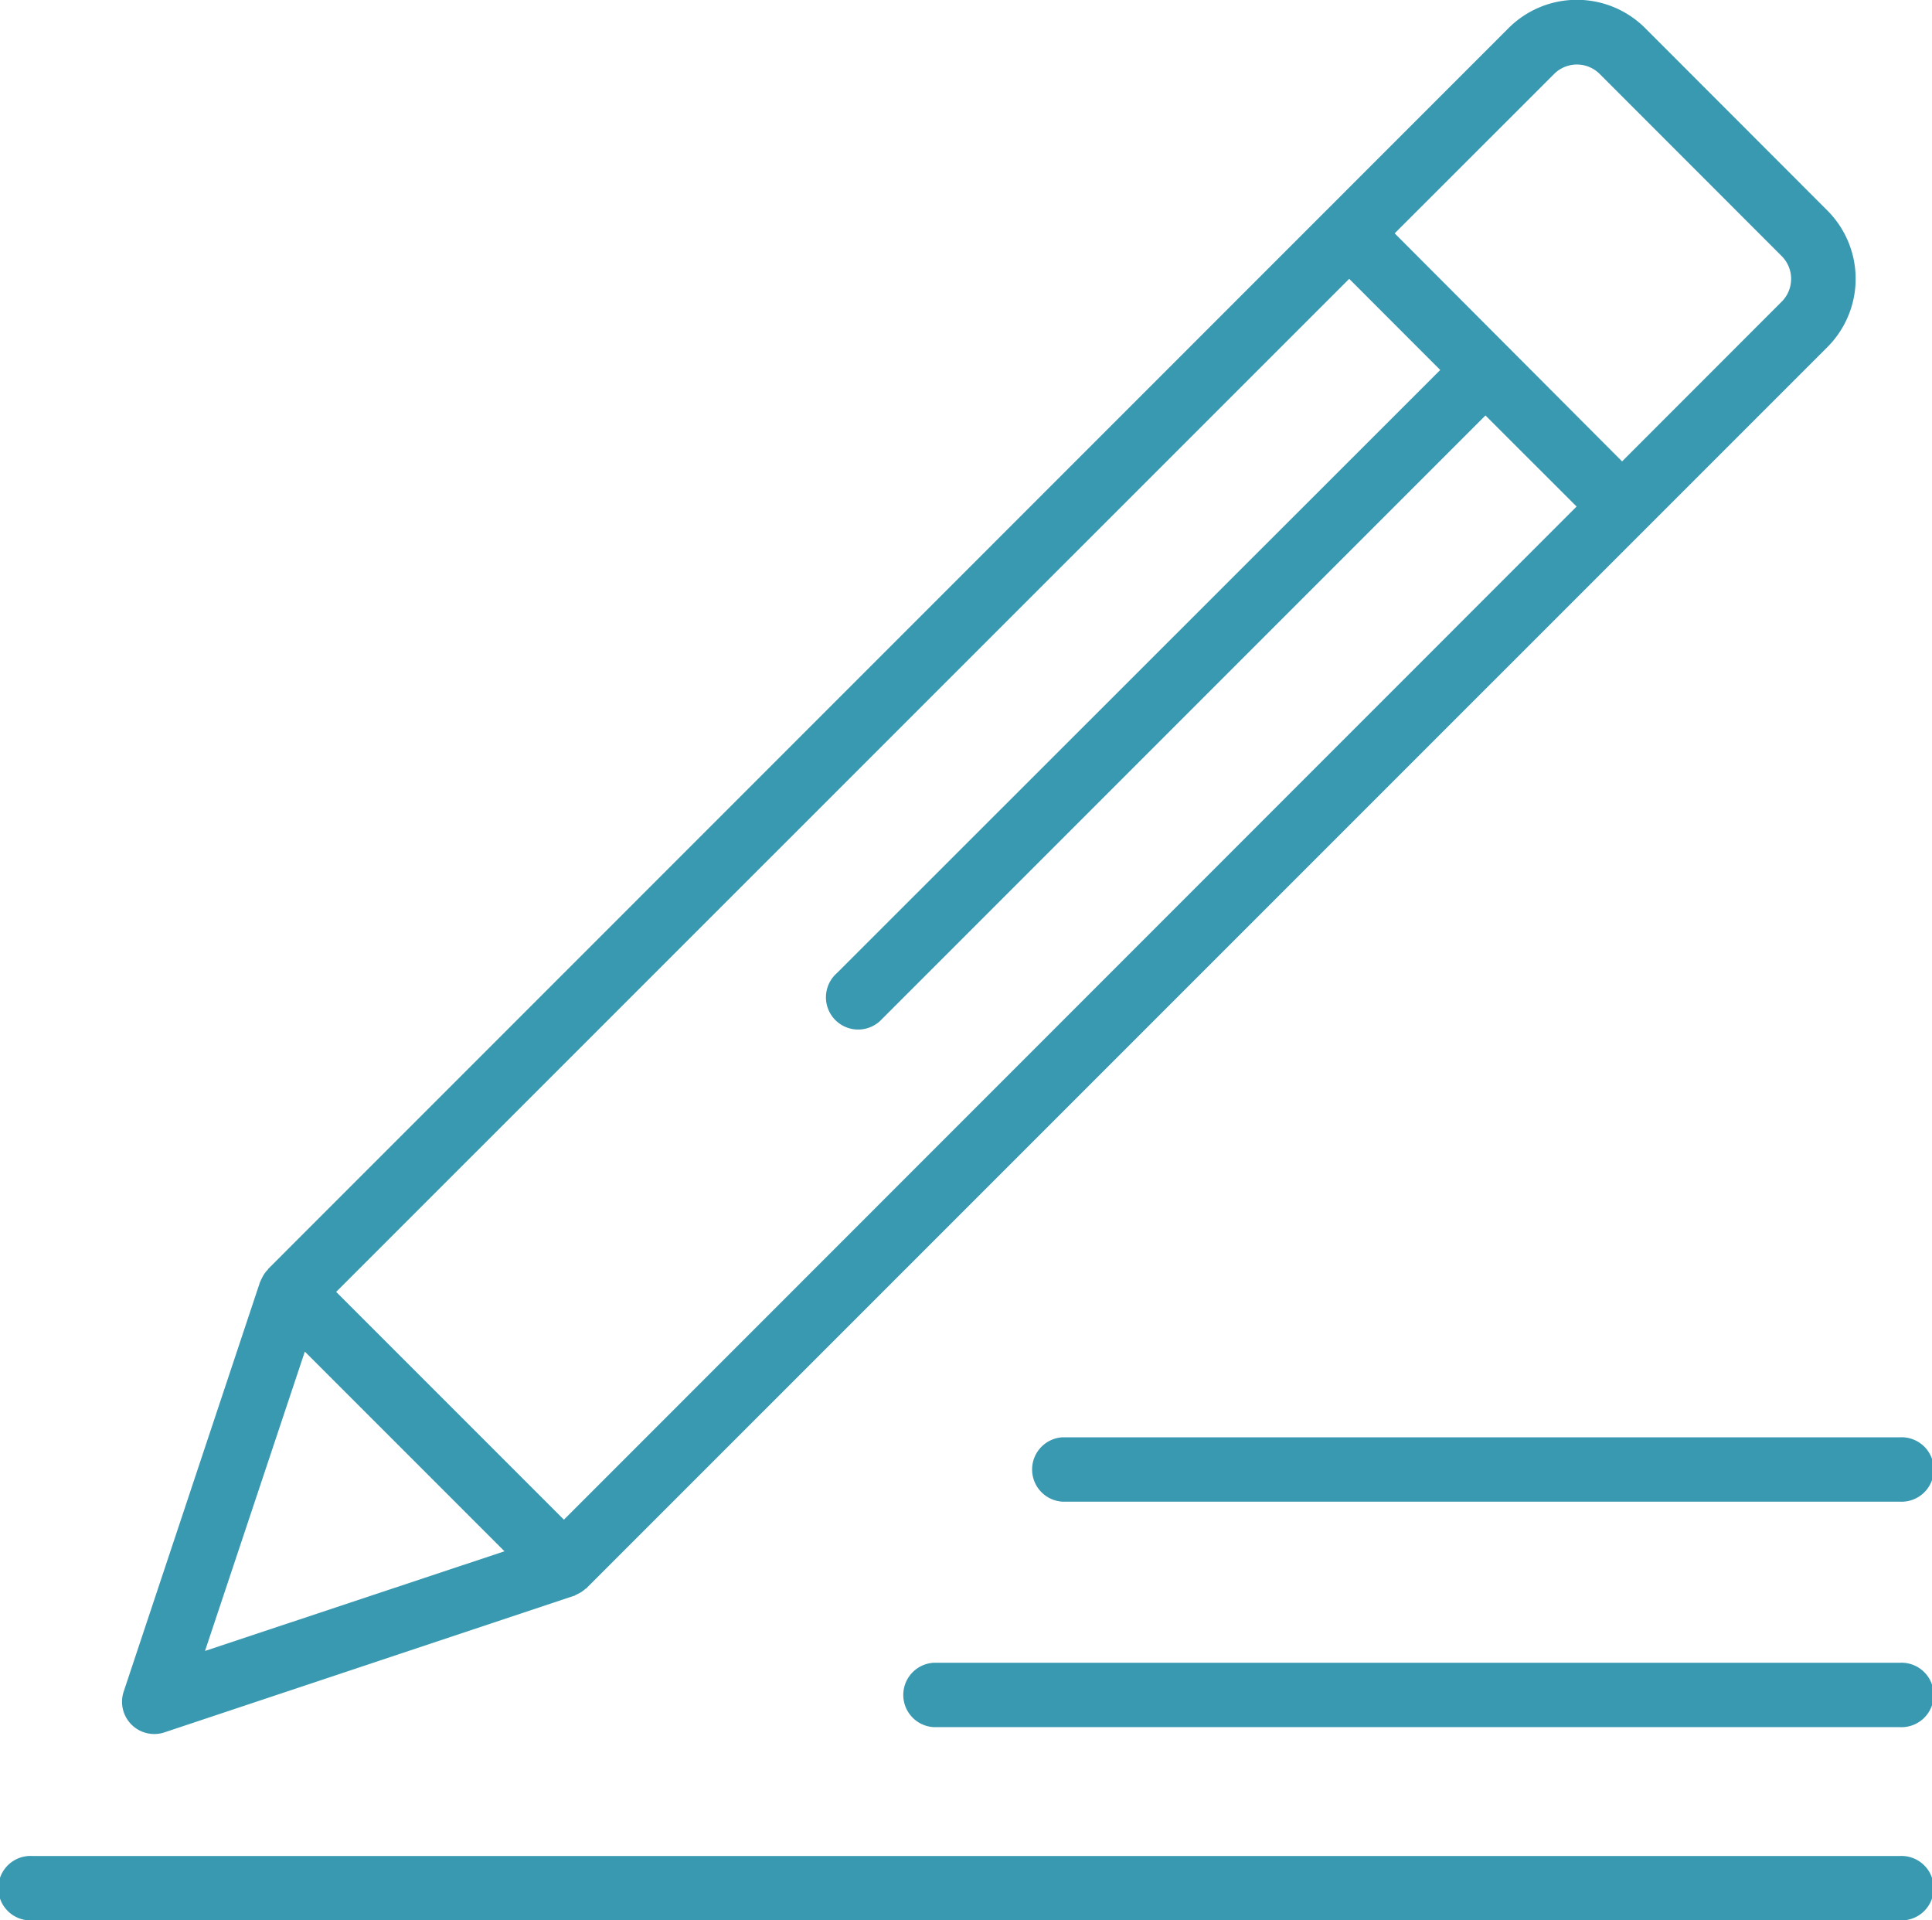
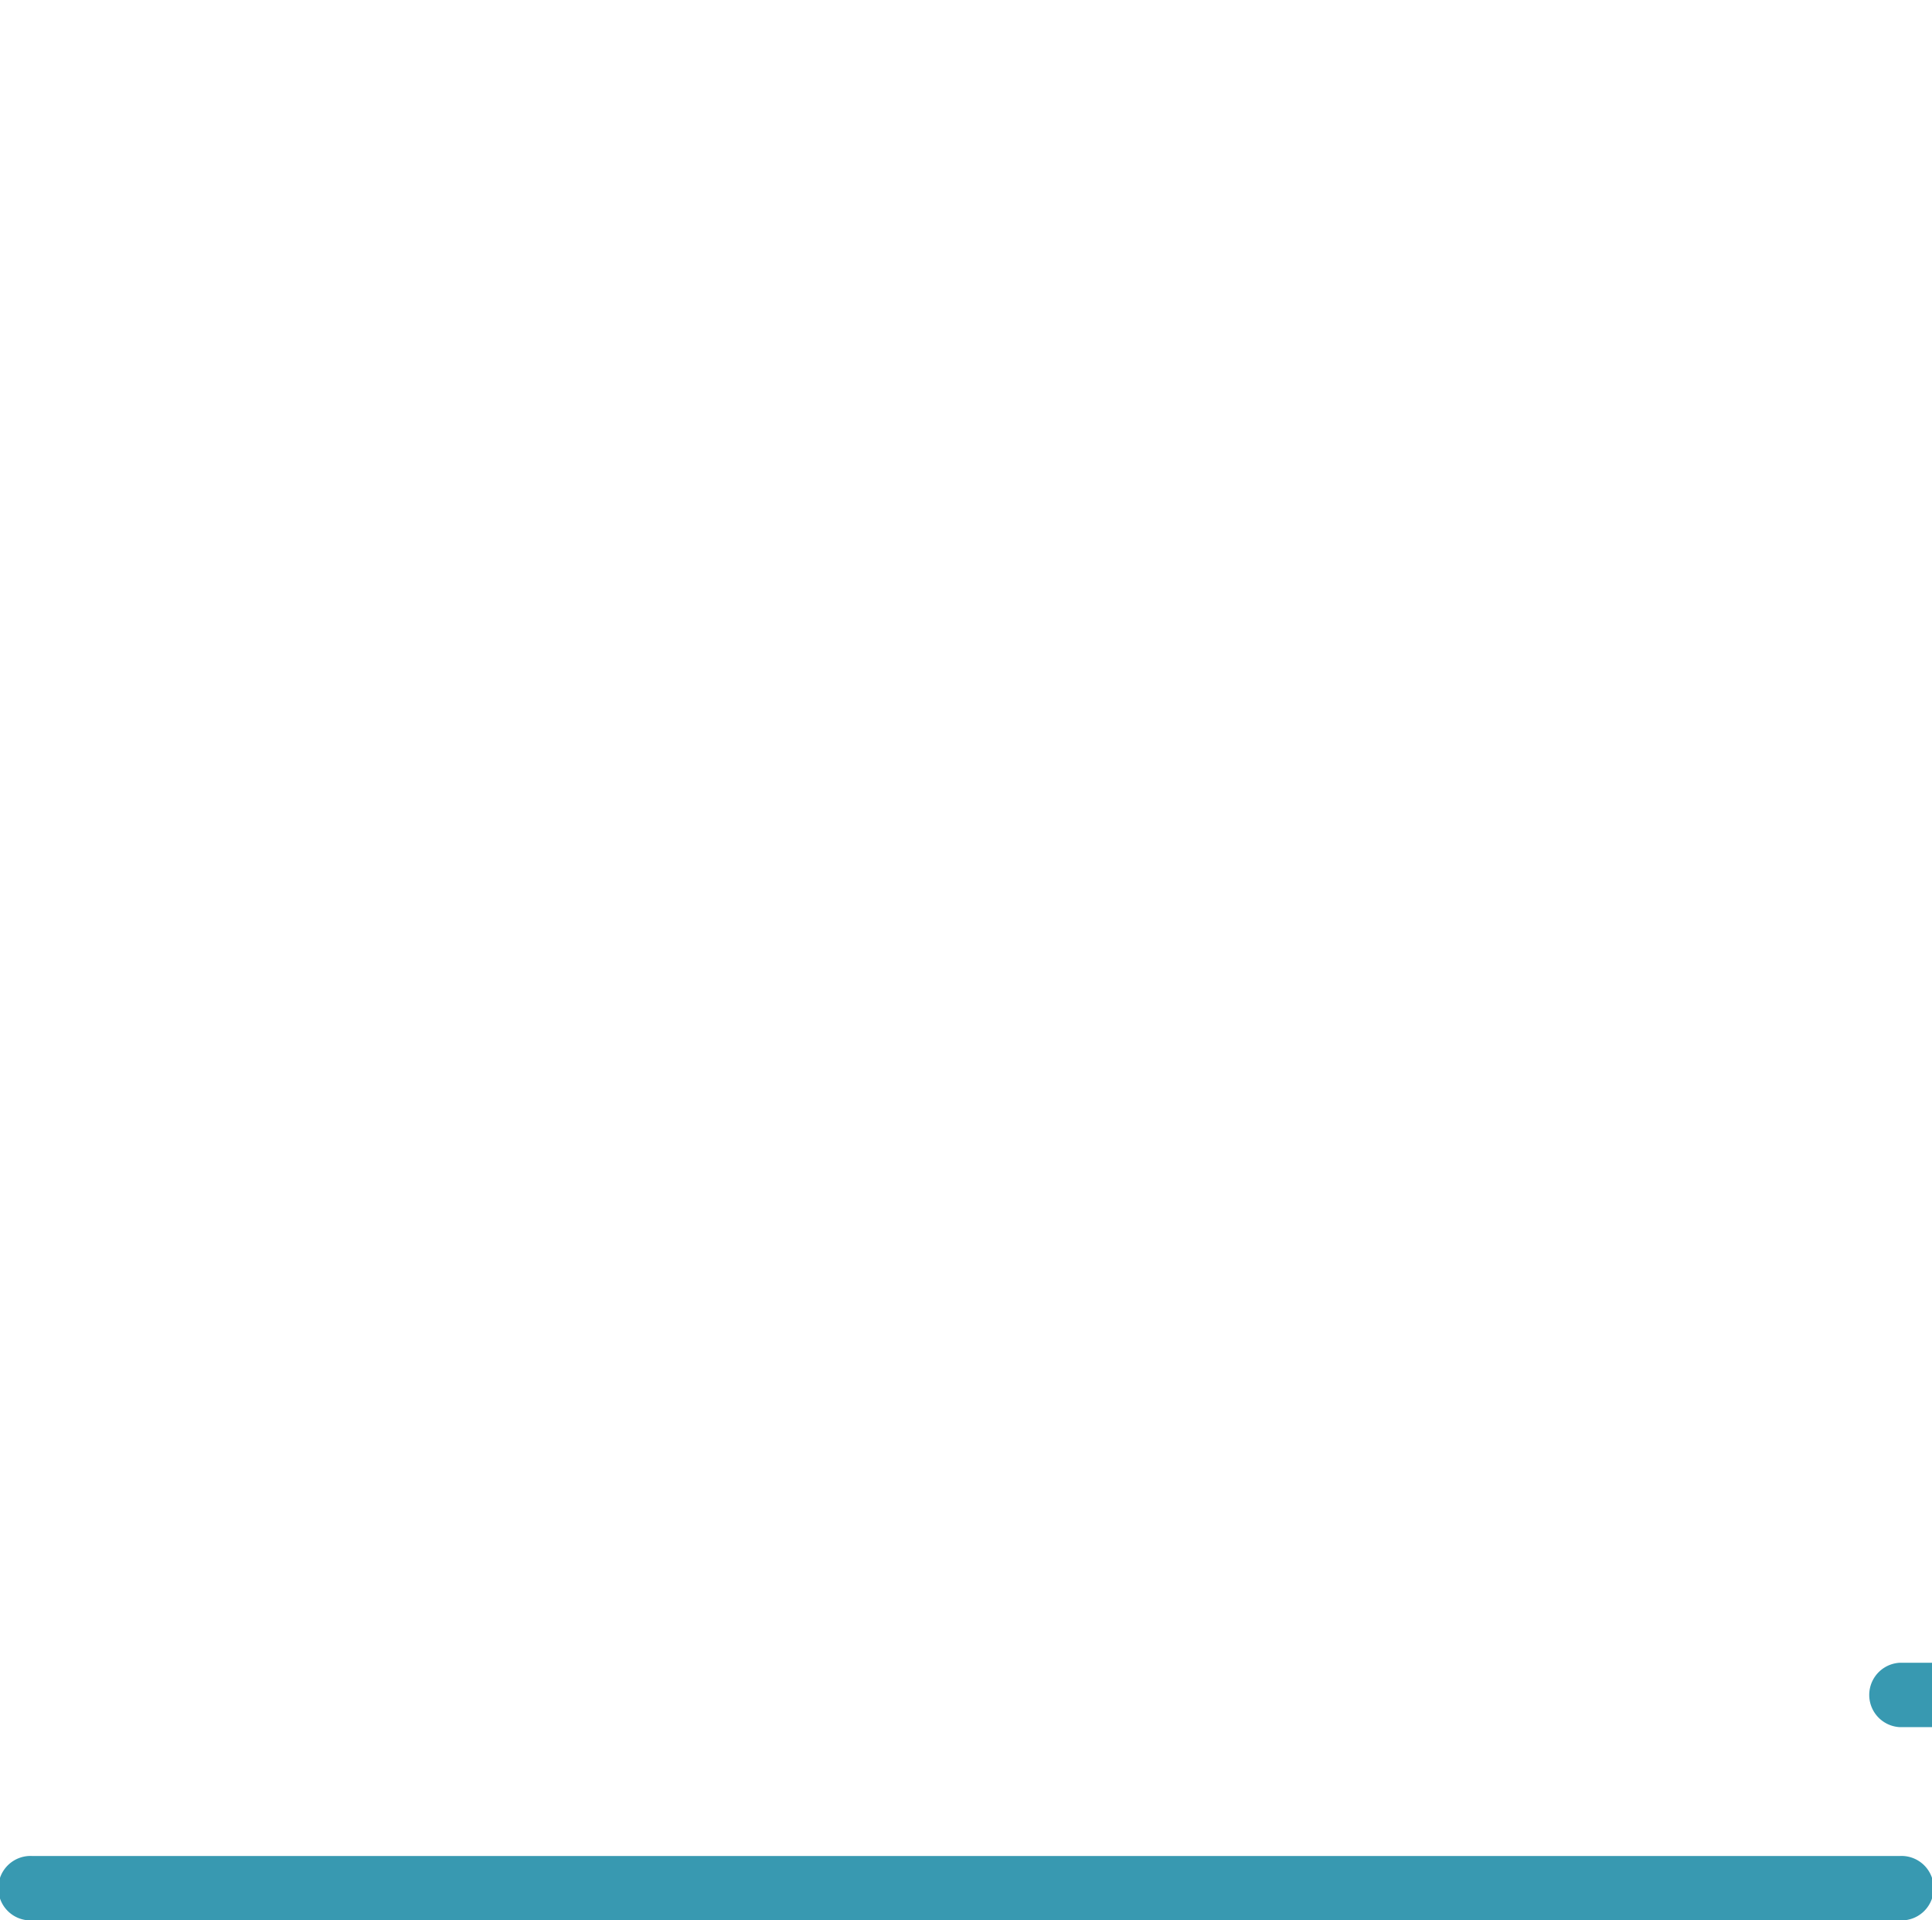
<svg xmlns="http://www.w3.org/2000/svg" width="21.581" height="21.447" viewBox="0 0 21.581 21.447">
  <g transform="translate(0 -1.486)">
    <g transform="translate(1.363 1.486)">
-       <path d="M49.364,3.837,47.329,1.8a1.079,1.079,0,0,0-1.526,0L31.945,15.66s0,.009-.008.012a.347.347,0,0,0-.061.092.251.251,0,0,0-.012.024s0,.008-.006.012L30.333,20.38a.36.36,0,0,0,.454.454l4.578-1.526s.008,0,.012-.006l.024-.012a.347.347,0,0,0,.092-.061s.009,0,.012-.008L49.364,5.363A1.079,1.079,0,0,0,49.364,3.837ZM31.242,19.924l1.115-3.343,2.23,2.23Zm4.009-1.466-2.544-2.544L44.023,4.6,45.04,5.618,38.3,12.354a.36.36,0,1,0,.5.517l.009-.009,6.736-6.736,1.018,1.017Zm13.6-13.6-1.78,1.781L45.8,5.364,44.531,4.092l1.781-1.78a.36.36,0,0,1,.509,0l2.034,2.035A.36.36,0,0,1,48.855,4.854Z" transform="translate(-30.315 -1.486)" fill="#3899b1" />
-     </g>
+       </g>
    <g transform="translate(0 22.214)">
      <path d="M21.221,462.513H.36a.36.36,0,1,0,0,.719H21.221a.36.36,0,1,0,0-.719Z" transform="translate(0 -462.513)" fill="#3899b1" />
    </g>
    <g transform="translate(10.071 20.056)">
-       <path d="M235.15,414.513H224.36a.36.36,0,0,0,0,.719h10.79a.36.36,0,1,0,0-.719Z" transform="translate(-224 -414.513)" fill="#3899b1" />
+       <path d="M235.15,414.513a.36.36,0,0,0,0,.719h10.79a.36.36,0,1,0,0-.719Z" transform="translate(-224 -414.513)" fill="#3899b1" />
    </g>
    <g transform="translate(11.51 17.538)">
-       <path d="M265.711,358.513H256.36a.36.36,0,0,0,0,.719h9.352a.36.36,0,1,0,0-.719Z" transform="translate(-256 -358.513)" fill="#3899b1" />
-     </g>
+       </g>
  </g>
</svg>